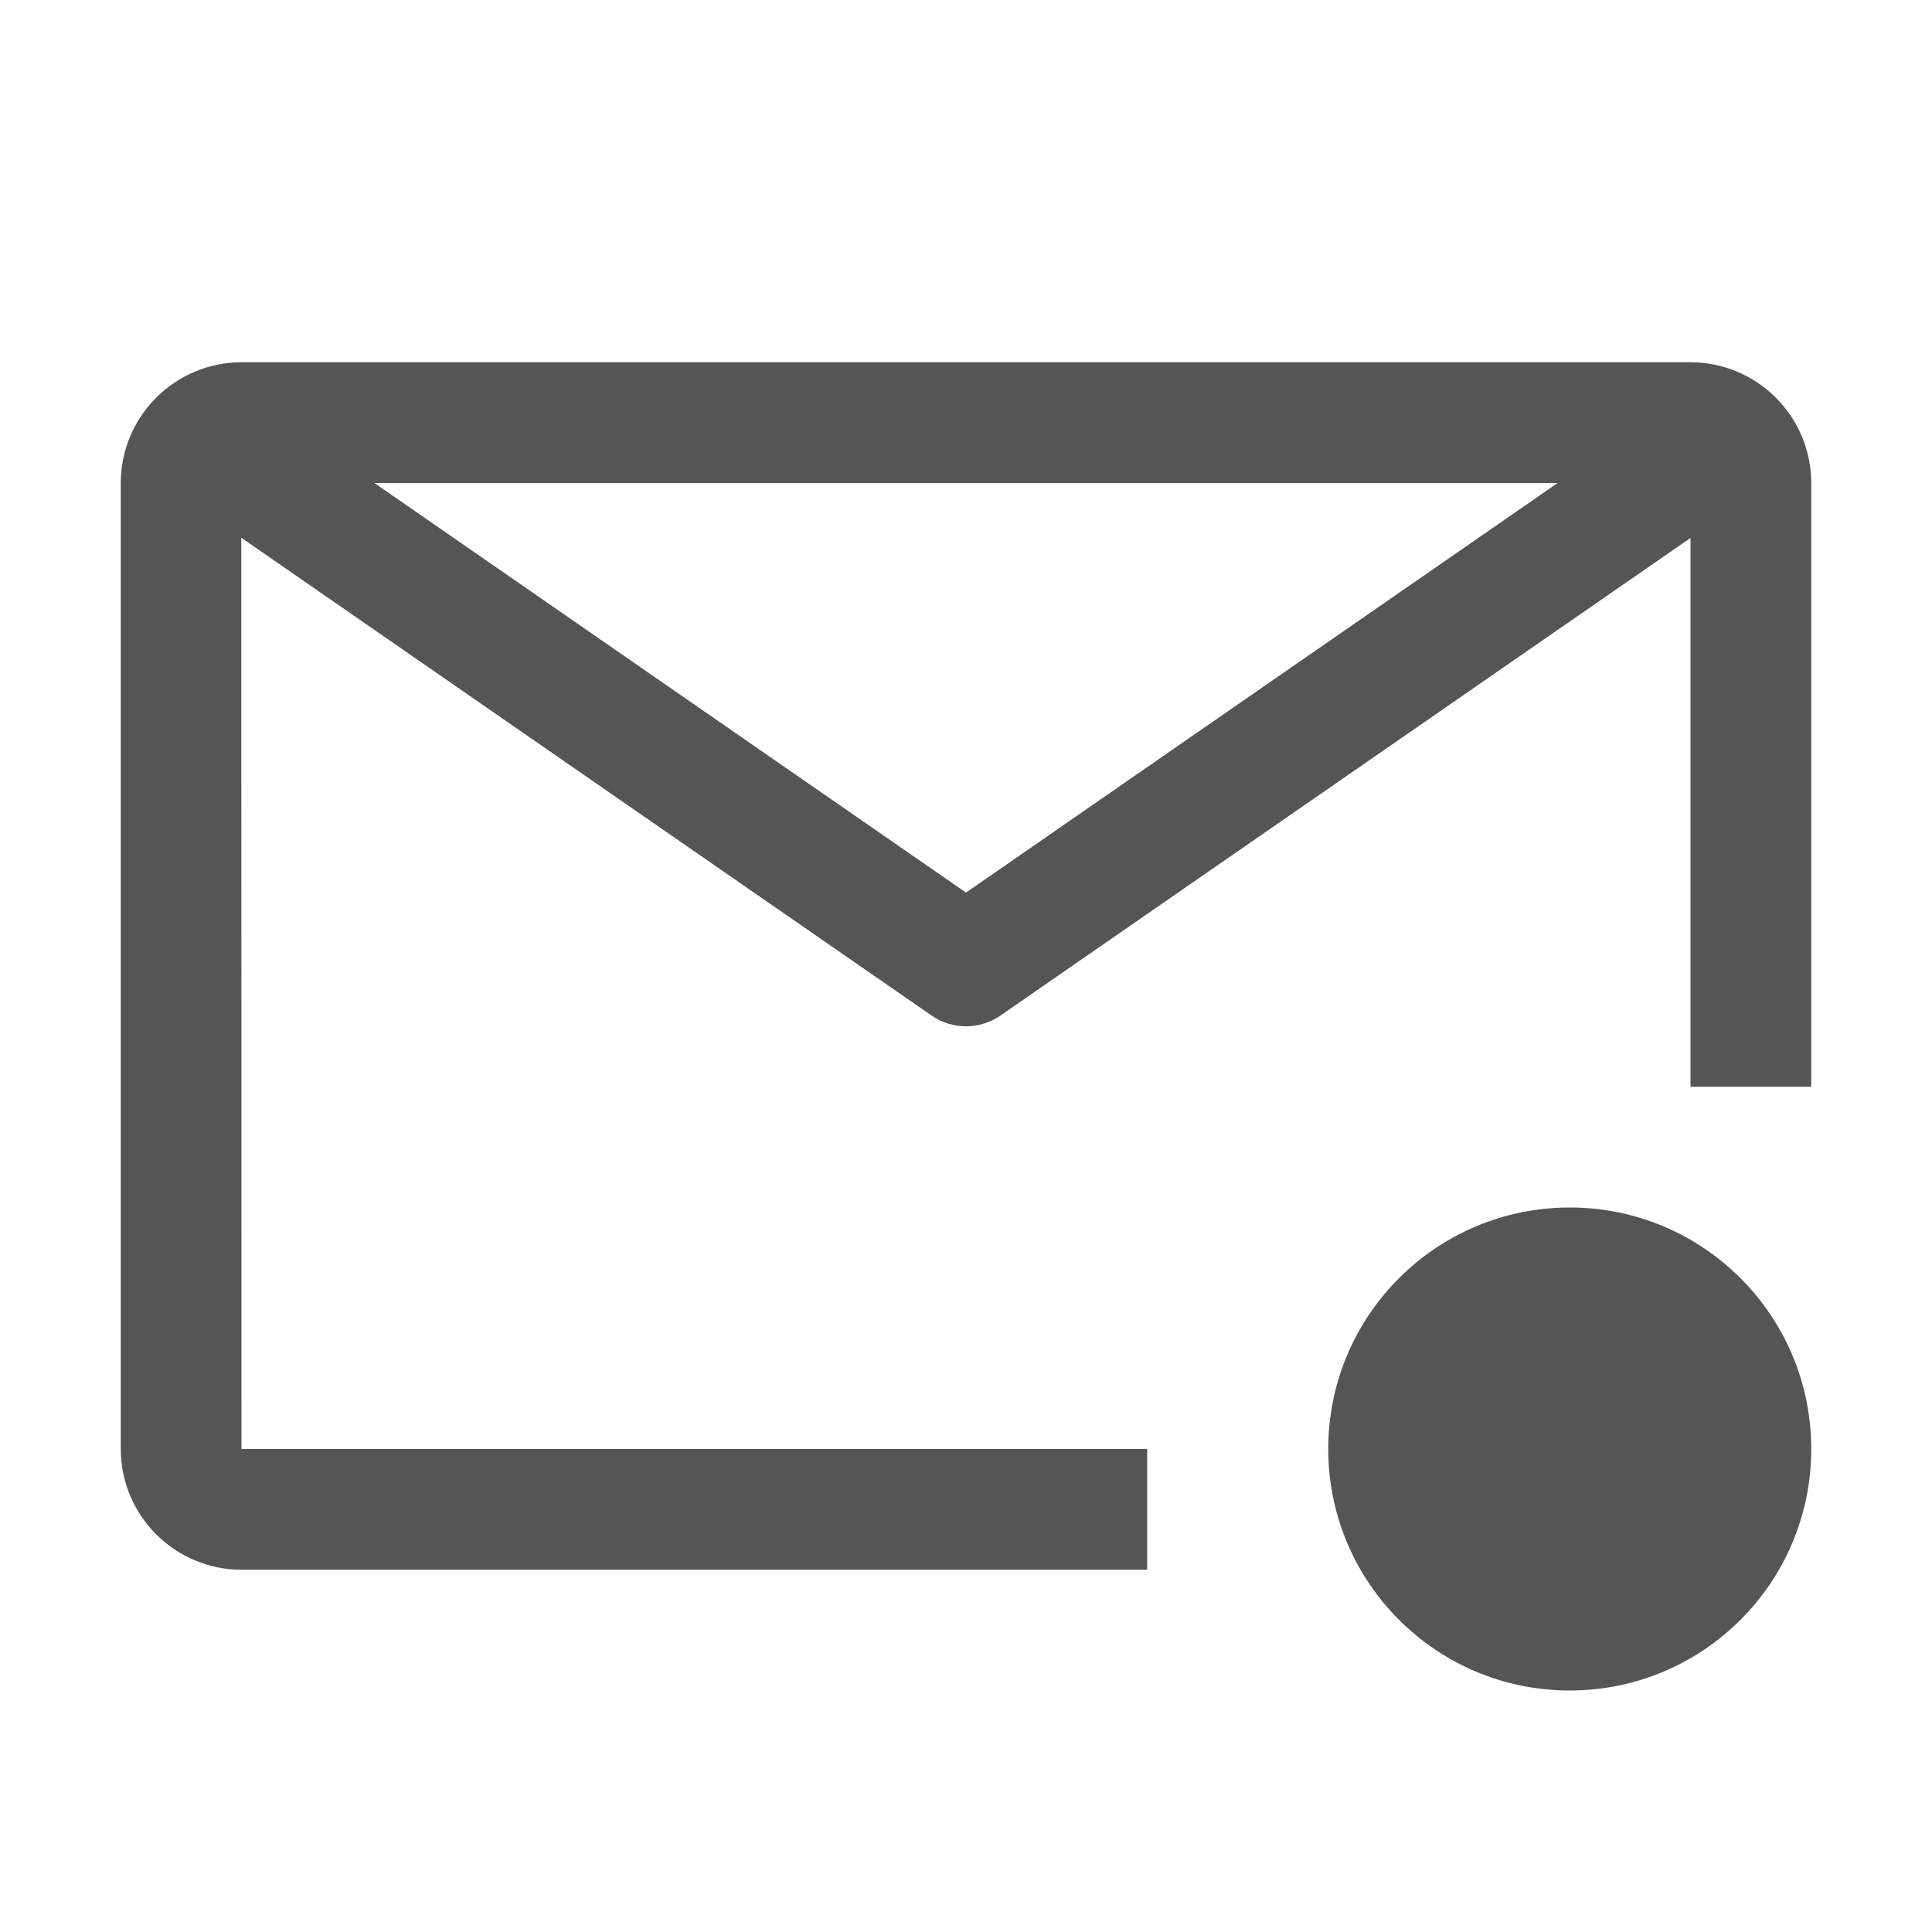
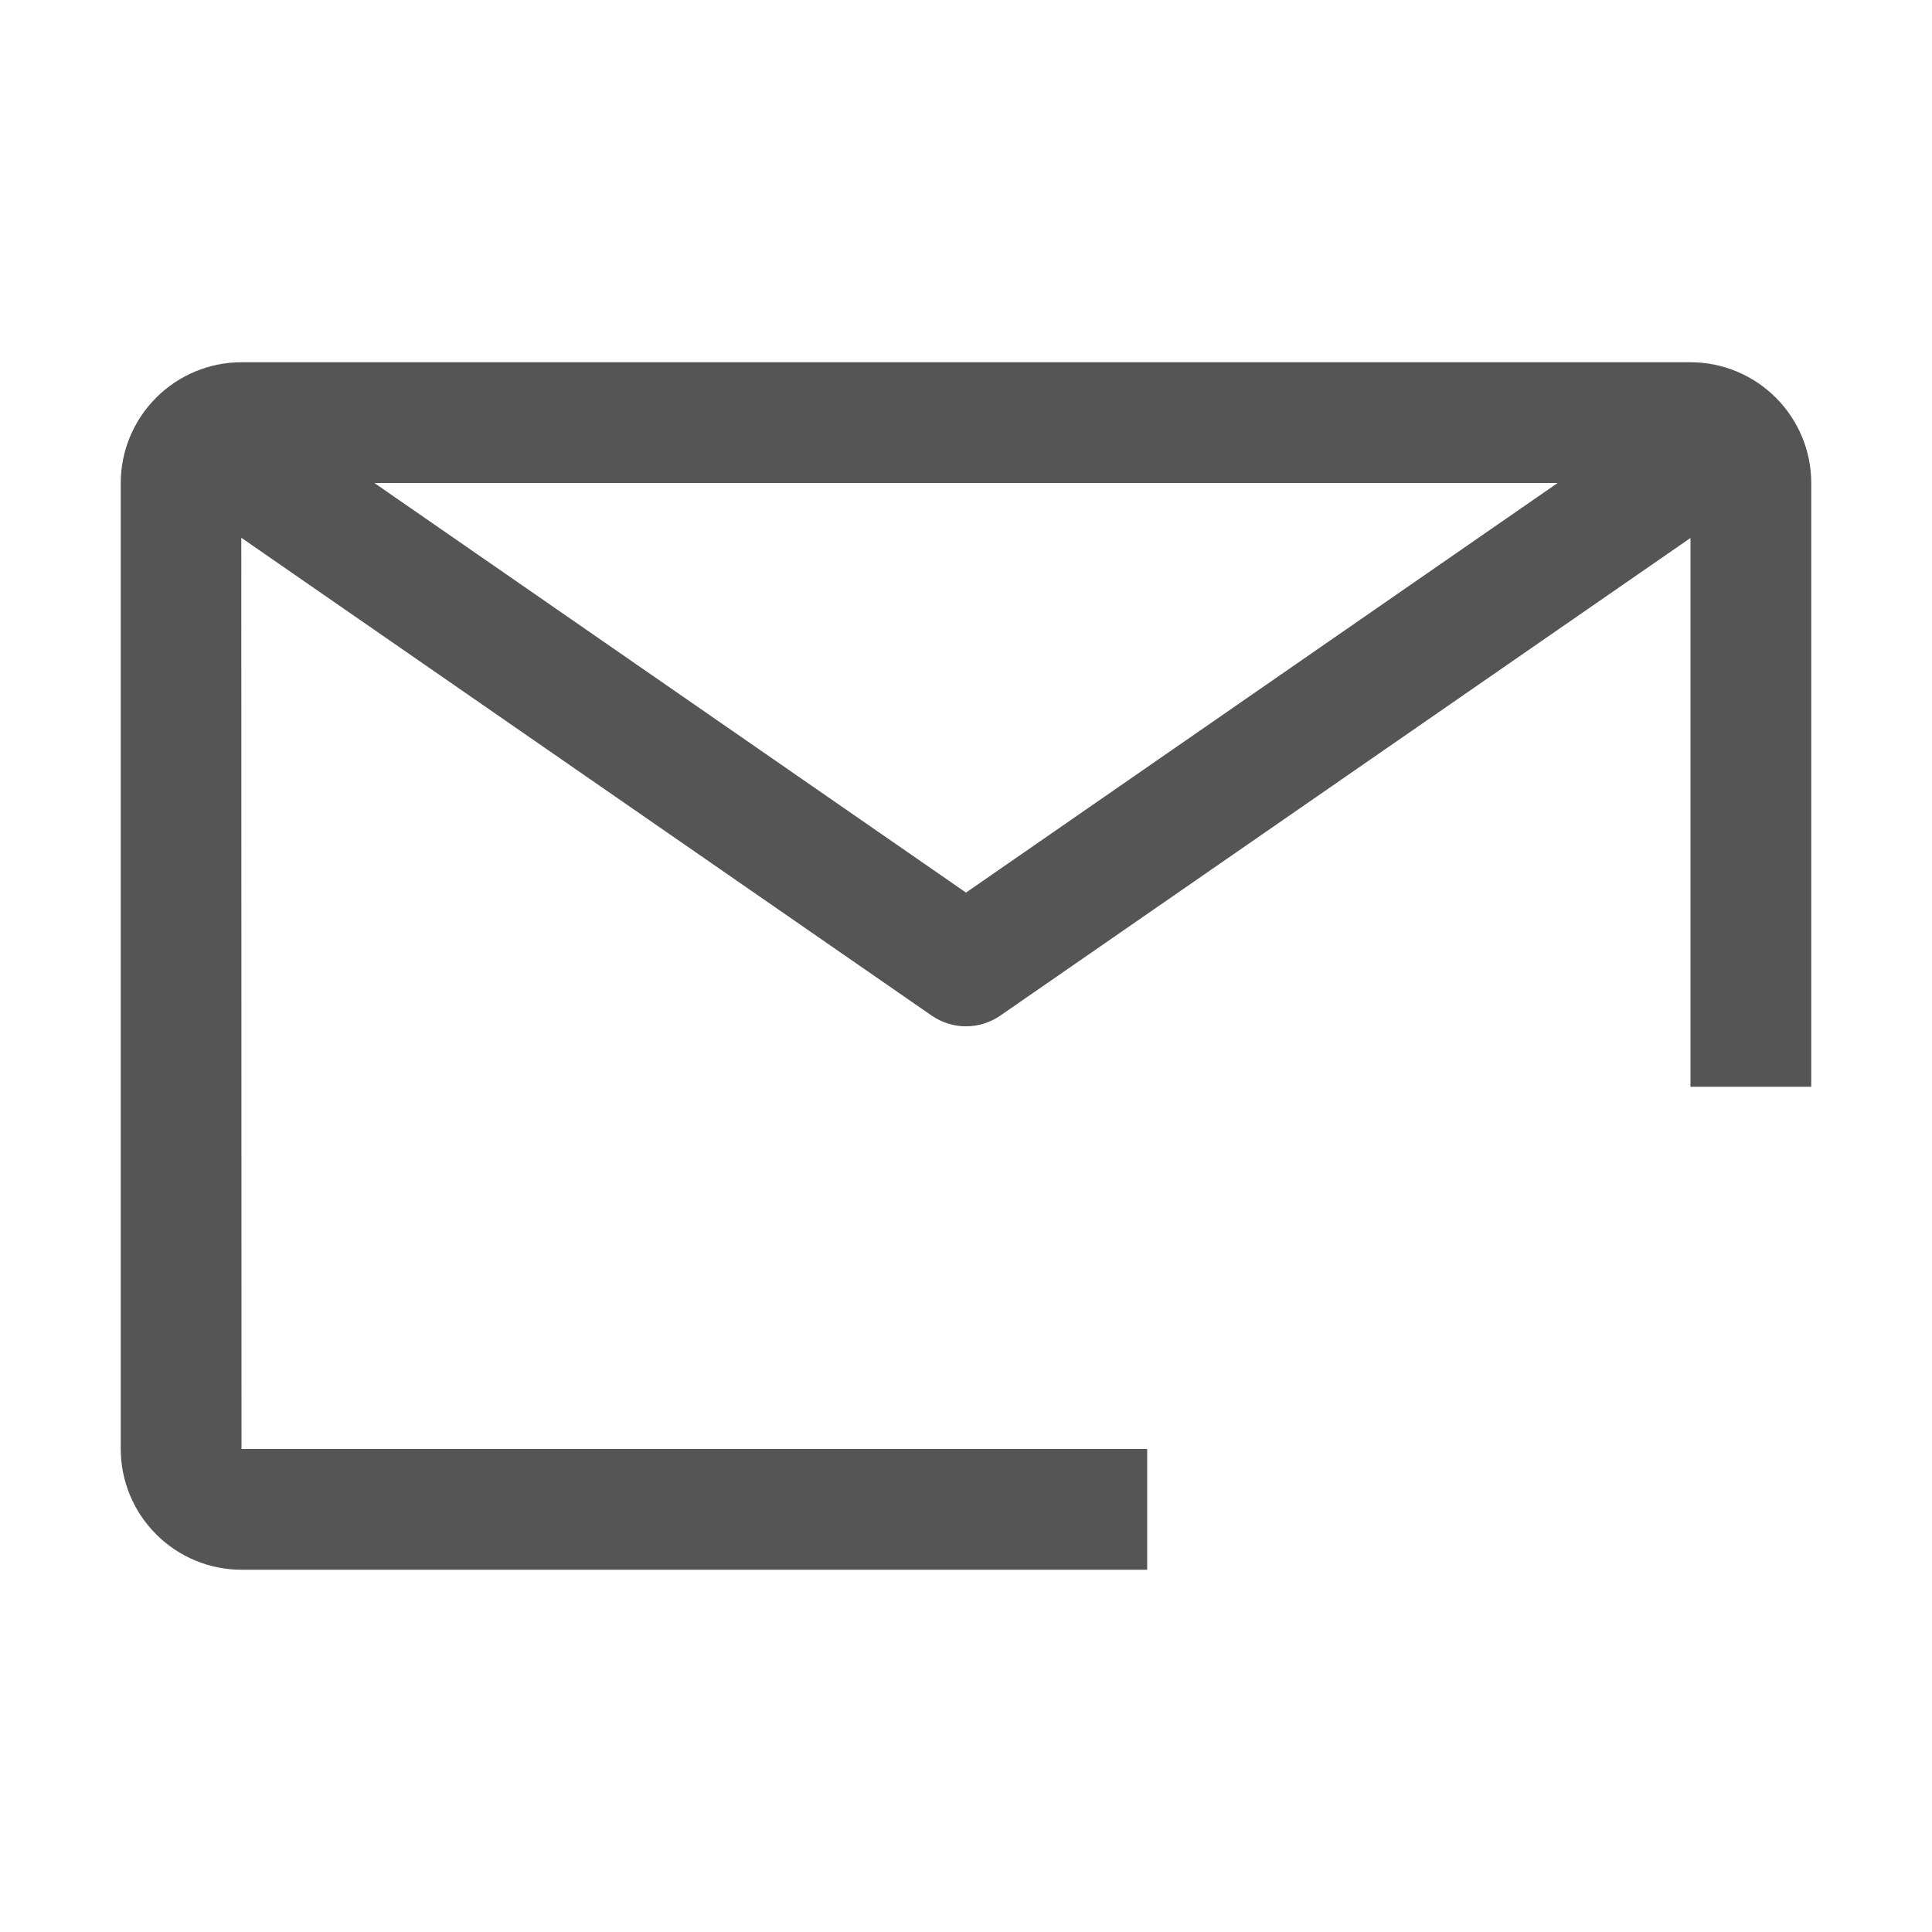
<svg xmlns="http://www.w3.org/2000/svg" width="18" height="18" viewBox="0 0 18 18" fill="none">
  <path d="M10.688 13.5H2.25L2.248 5.01L8.68 9.462C8.774 9.527 8.886 9.562 9 9.562C9.114 9.562 9.226 9.527 9.32 9.462L15.75 5.012V10.125H16.875V4.5C16.875 4.202 16.756 3.916 16.545 3.705C16.334 3.494 16.048 3.375 15.75 3.375H2.25C1.952 3.375 1.666 3.494 1.455 3.705C1.244 3.916 1.125 4.202 1.125 4.5V13.5C1.125 13.798 1.244 14.084 1.455 14.295C1.666 14.506 1.952 14.625 2.25 14.625H10.688V13.5ZM14.512 4.5L9 8.316L3.488 4.5H14.512Z" fill="#555555" />
-   <path d="M14.625 15.75C15.868 15.75 16.875 14.743 16.875 13.5C16.875 12.257 15.868 11.25 14.625 11.25C13.382 11.25 12.375 12.257 12.375 13.5C12.375 14.743 13.382 15.75 14.625 15.75Z" fill="#555555" />
</svg>